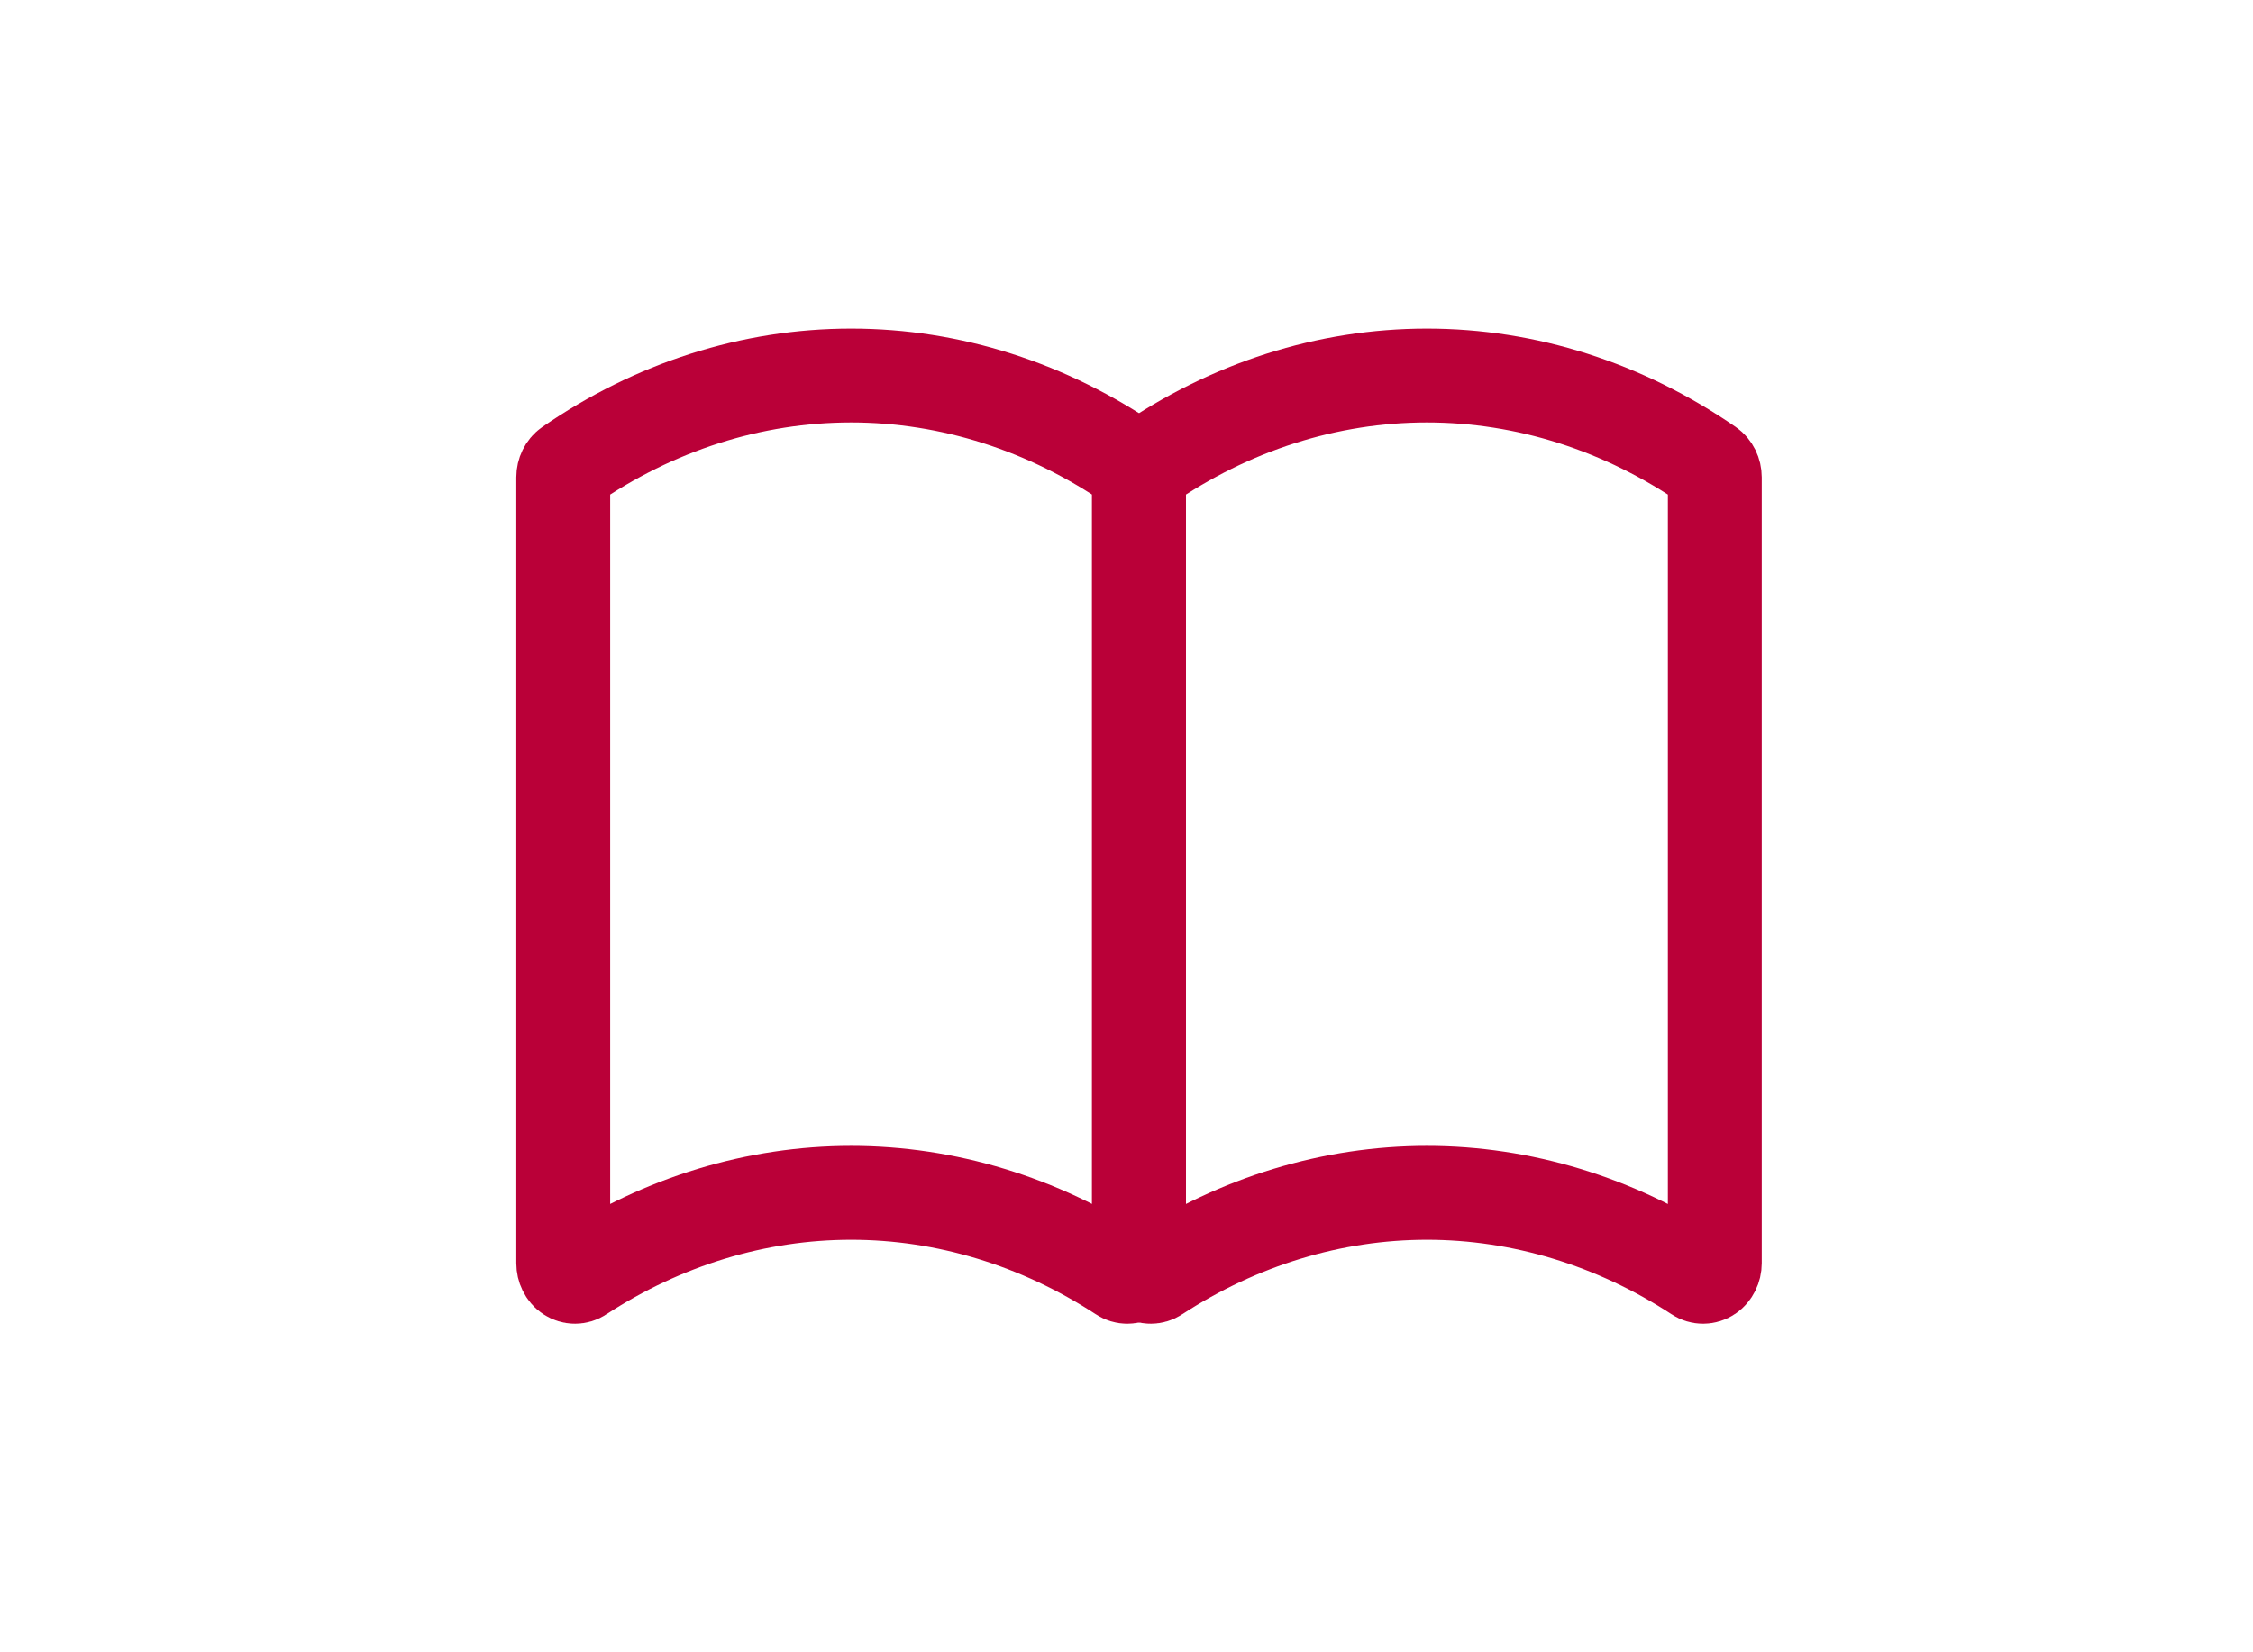
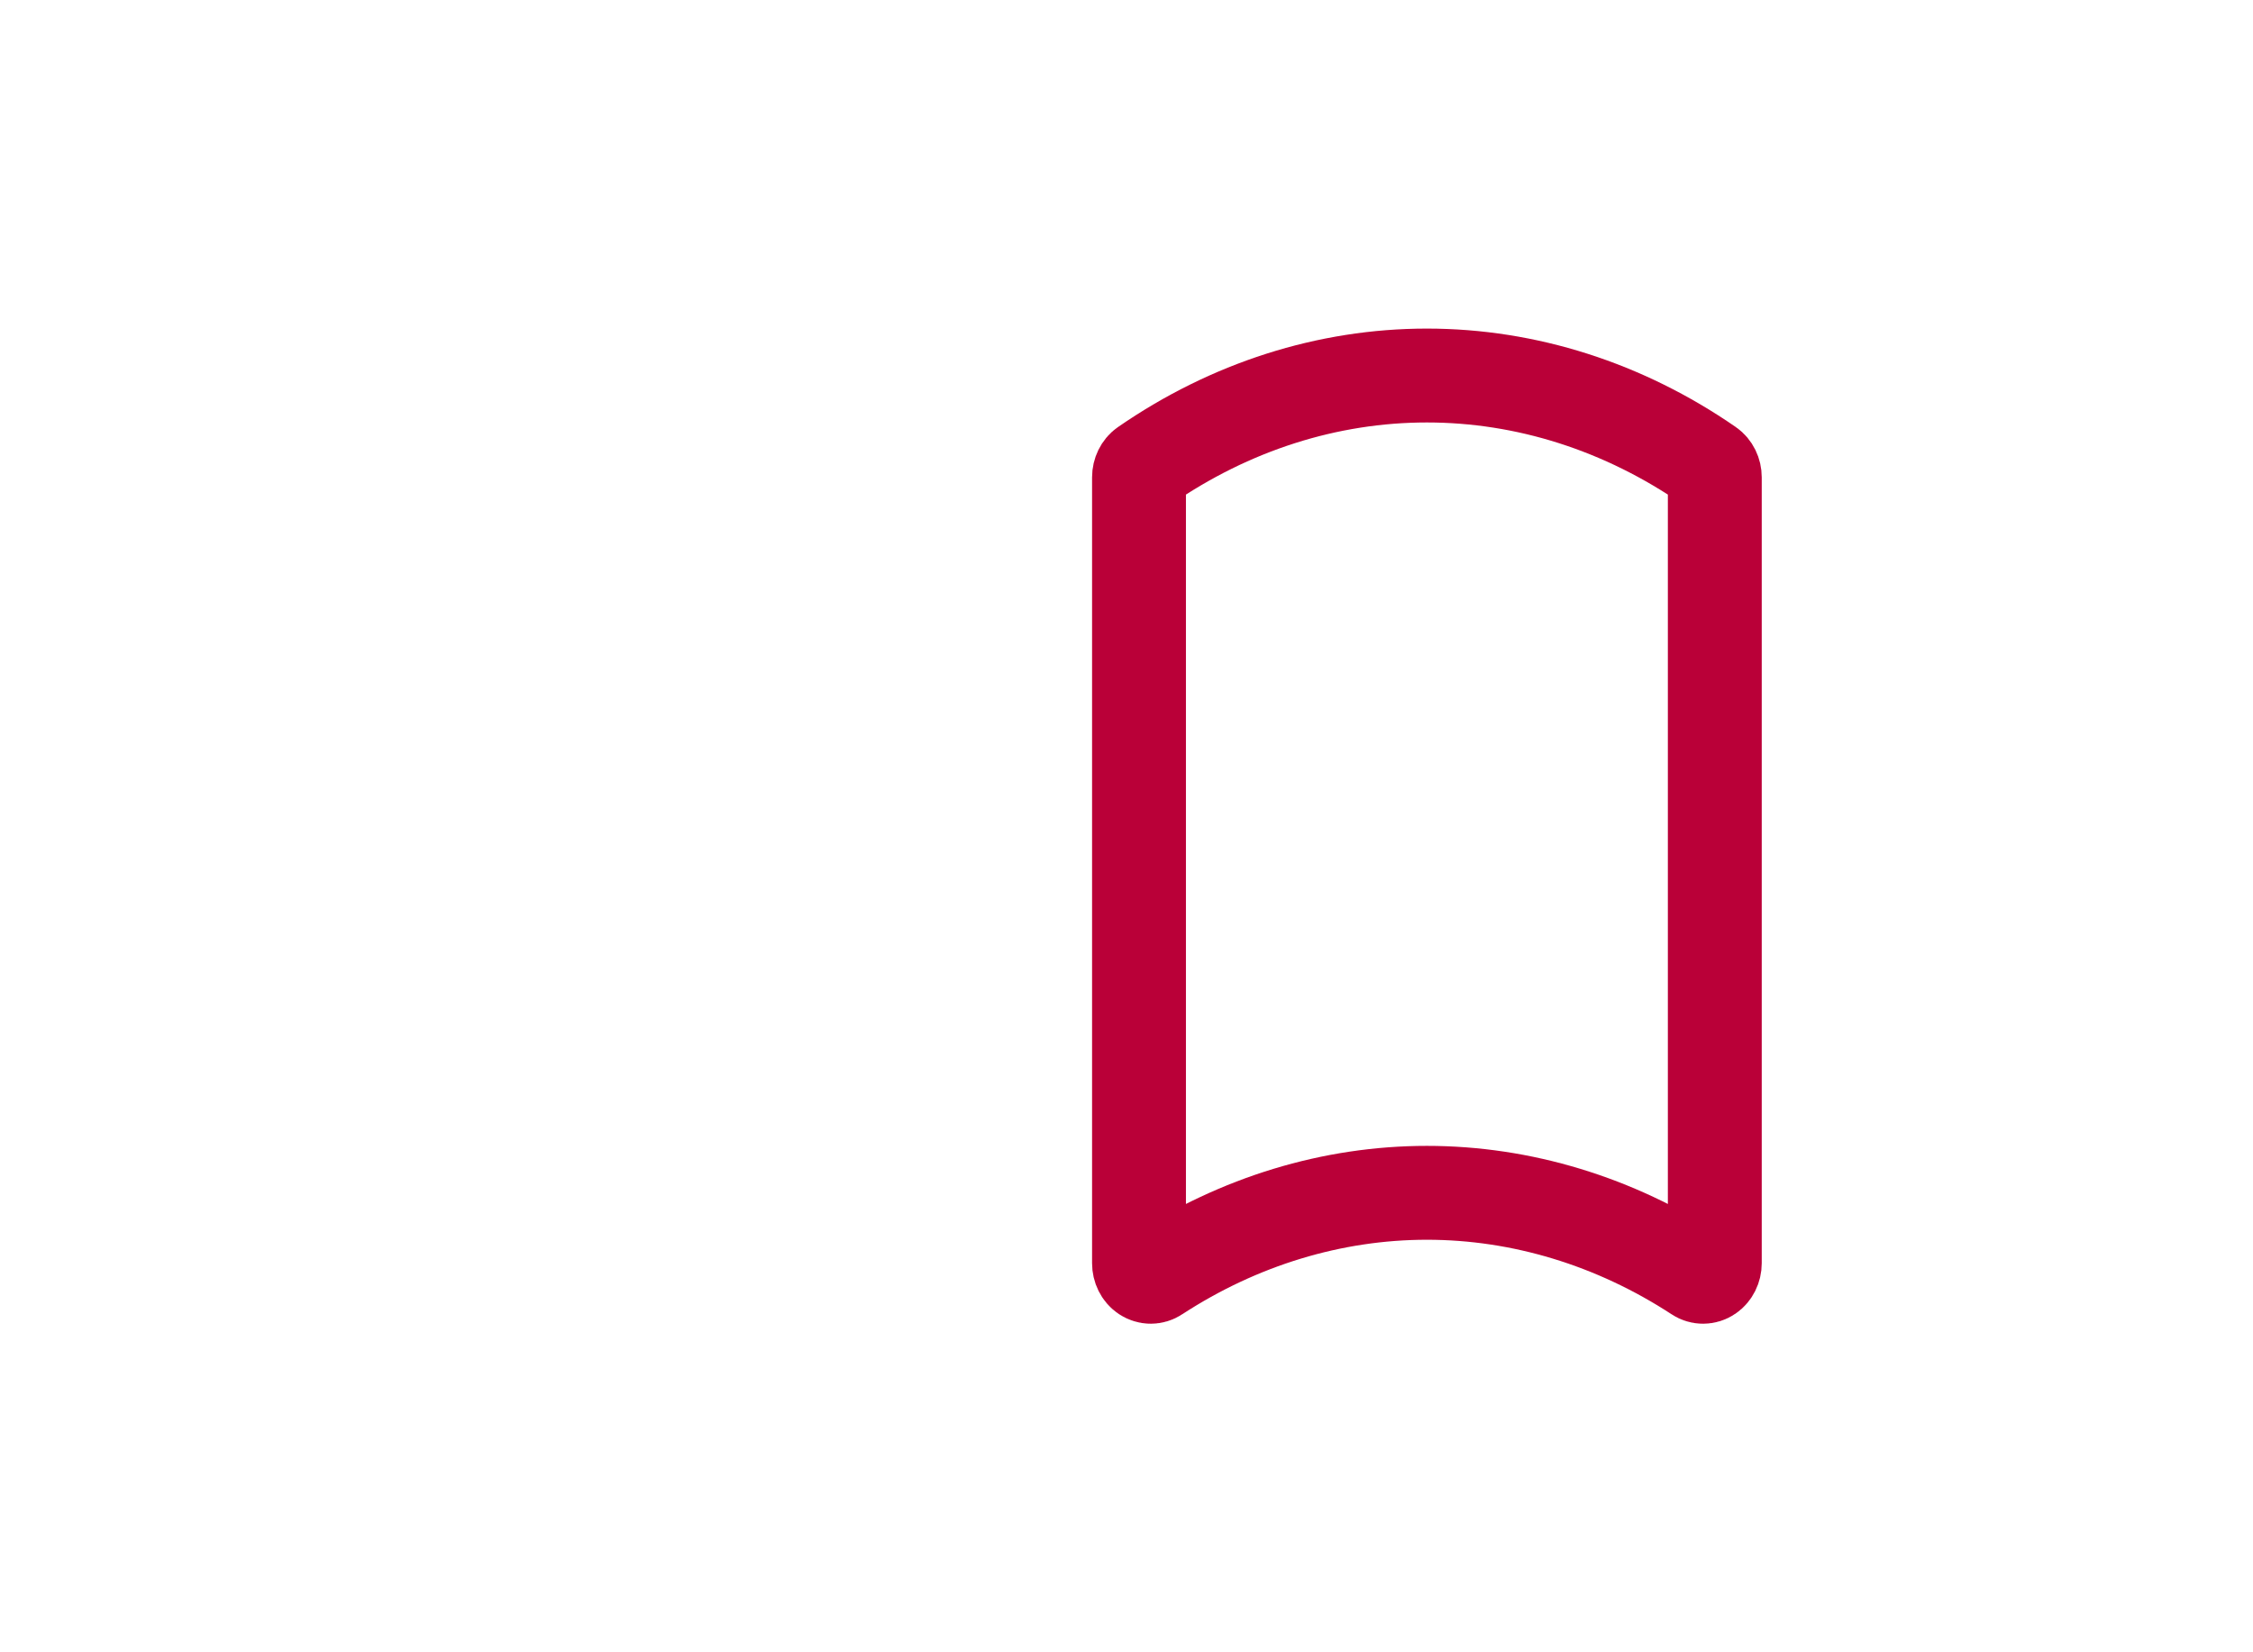
<svg xmlns="http://www.w3.org/2000/svg" width="60" height="44" viewBox="0 0 60 44" fill="none">
-   <path d="M30.021 34C29.968 34 29.916 33.985 29.868 33.953C27.675 32.521 25.185 31.764 22.667 31.764C20.149 31.764 17.658 32.522 15.465 33.953C15.418 33.985 15.365 34 15.312 34C15.259 34 15.204 33.983 15.155 33.951C15.058 33.886 15 33.767 15 33.639V12.711C15 12.583 15.058 12.465 15.152 12.4C17.424 10.829 20.022 10 22.667 10C25.311 10 27.91 10.829 30.181 12.4C30.276 12.465 30.333 12.583 30.333 12.711V33.639C30.333 33.767 30.274 33.886 30.179 33.951C30.131 33.984 30.076 34 30.021 34Z" stroke="#BA0038" stroke-width="2.5" stroke-miterlimit="10" />
  <path d="M45.355 34C45.302 34 45.249 33.985 45.201 33.953C43.008 32.521 40.518 31.764 38 31.764C35.482 31.764 32.992 32.522 30.799 33.953C30.751 33.985 30.698 34 30.645 34C30.593 34 30.537 33.983 30.488 33.951C30.392 33.886 30.333 33.767 30.333 33.639V12.711C30.333 12.583 30.391 12.465 30.485 12.4C32.757 10.83 35.355 10 38 10C40.645 10 43.243 10.829 45.515 12.4C45.609 12.465 45.667 12.583 45.667 12.711V33.639C45.667 33.767 45.608 33.886 45.512 33.951C45.464 33.984 45.409 34 45.355 34Z" stroke="#BA0038" stroke-width="2.5" stroke-miterlimit="10" />
</svg>